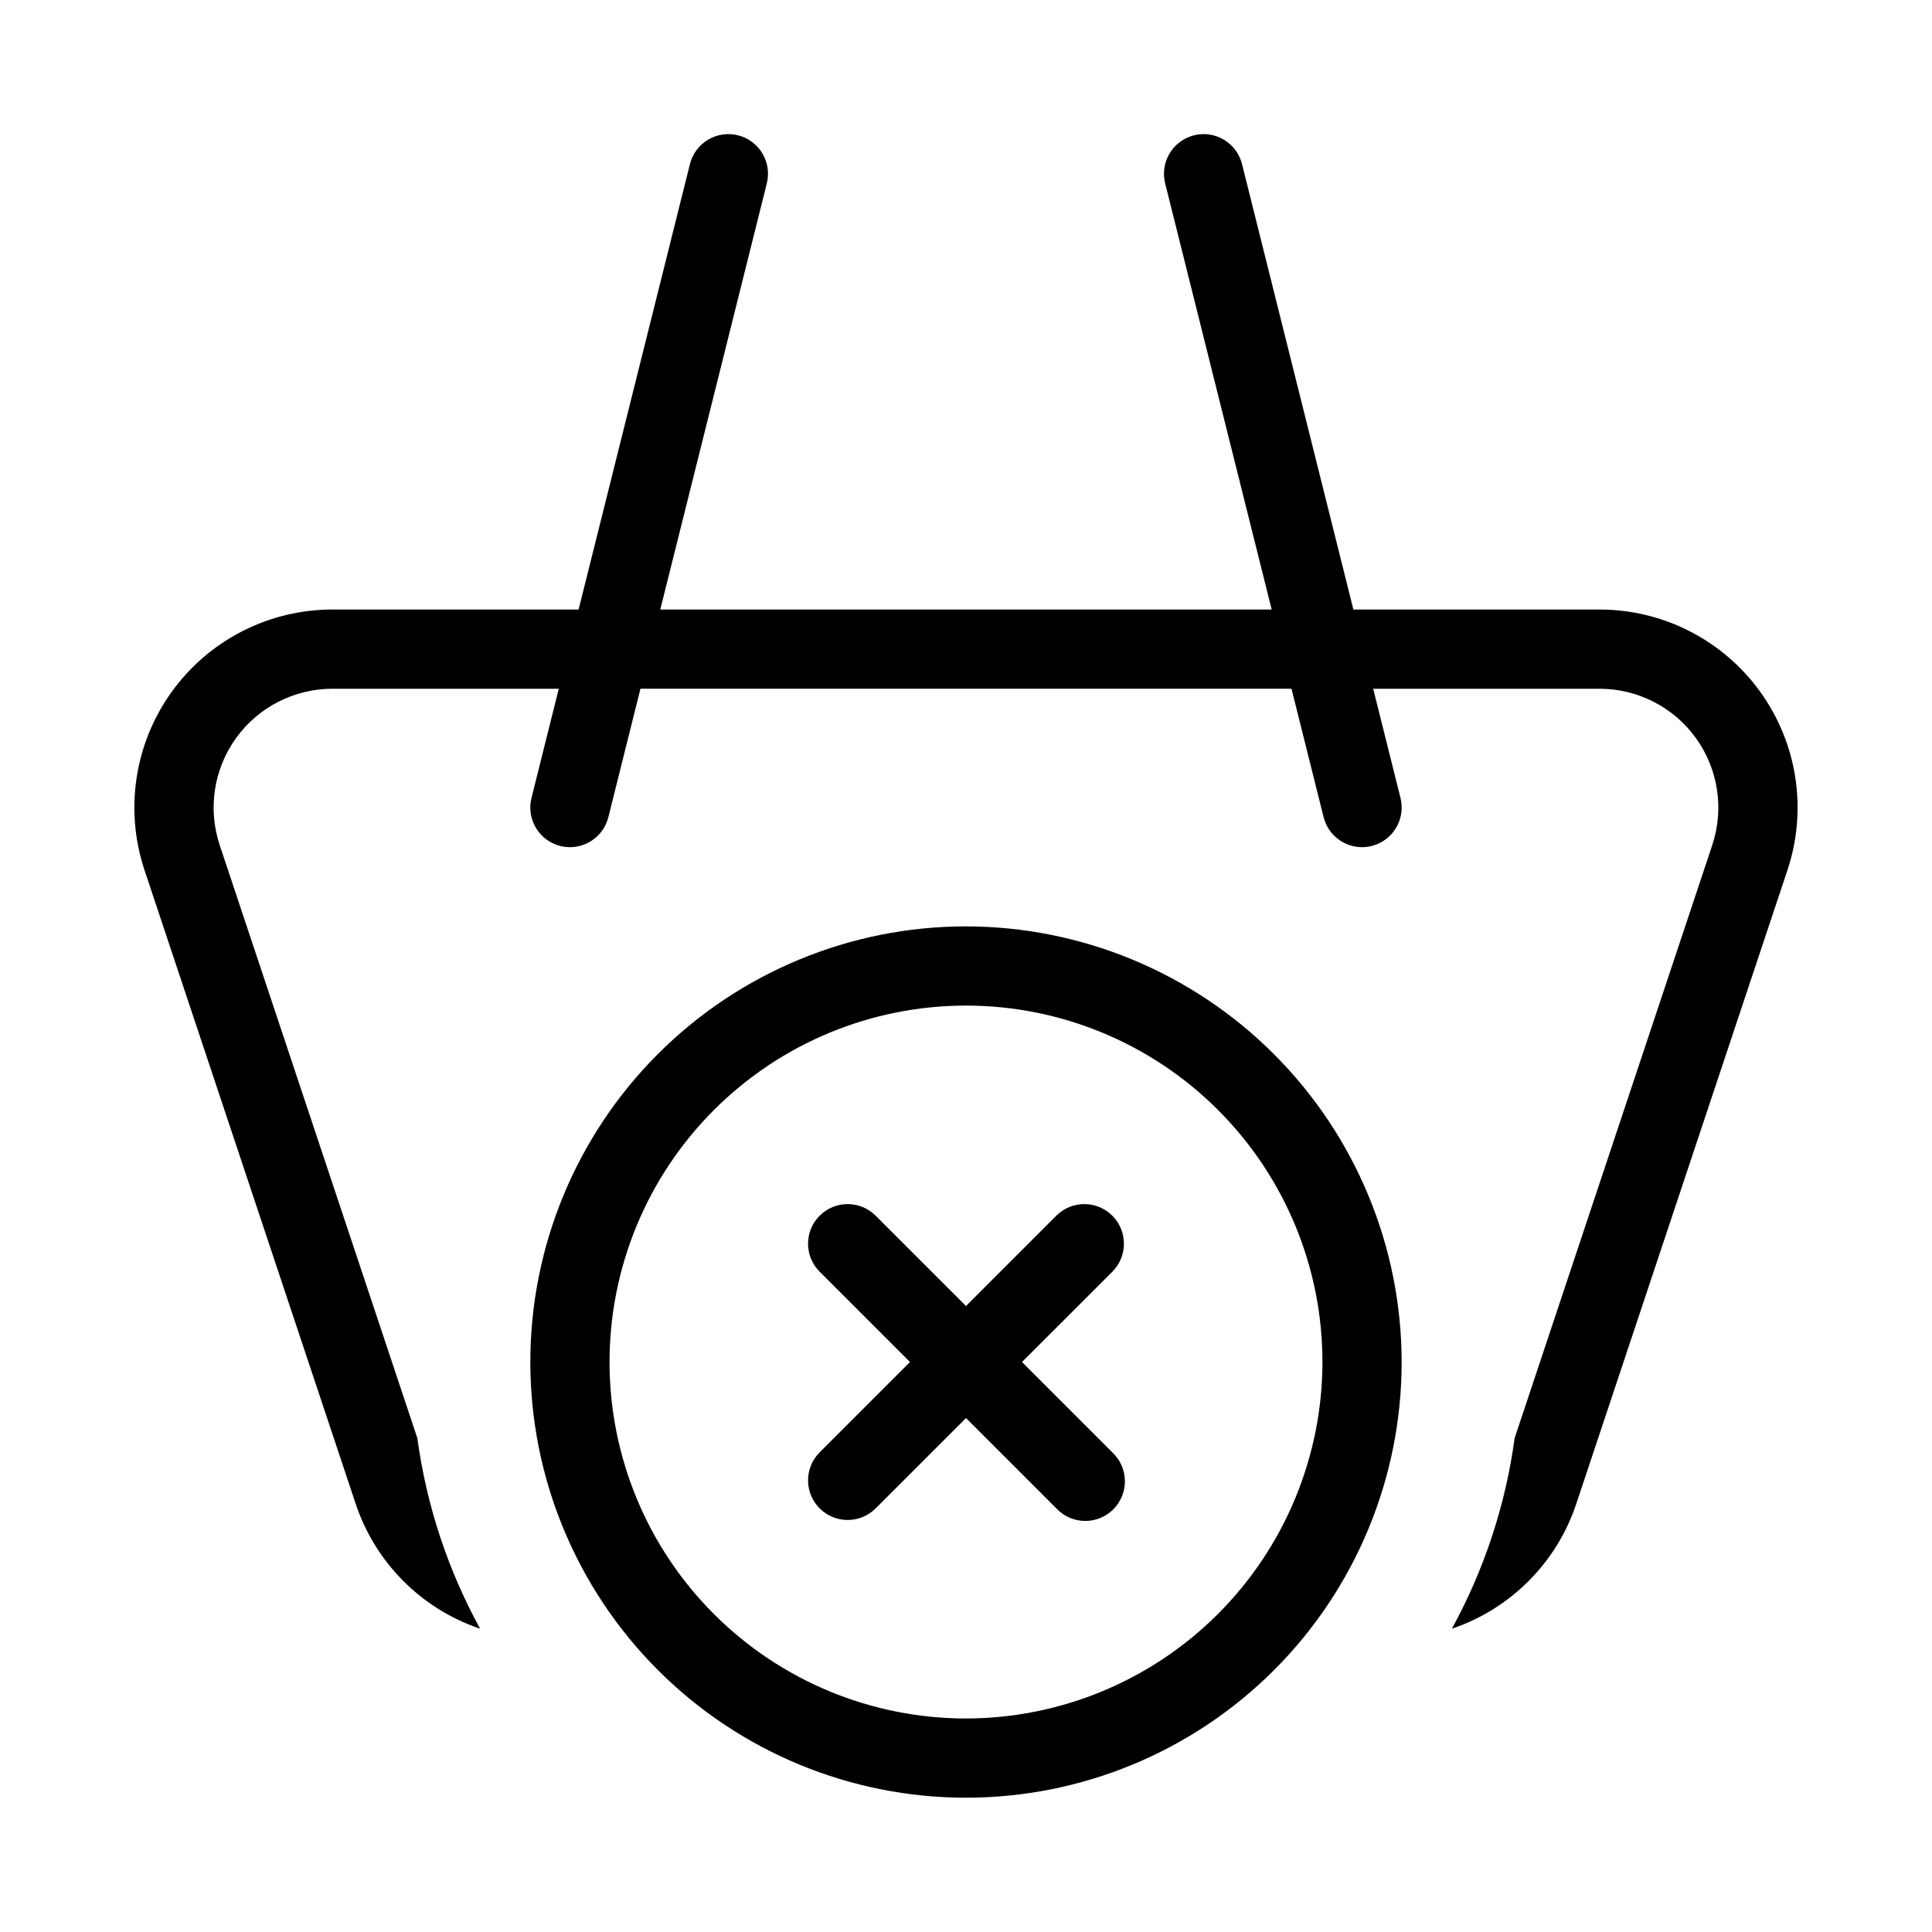
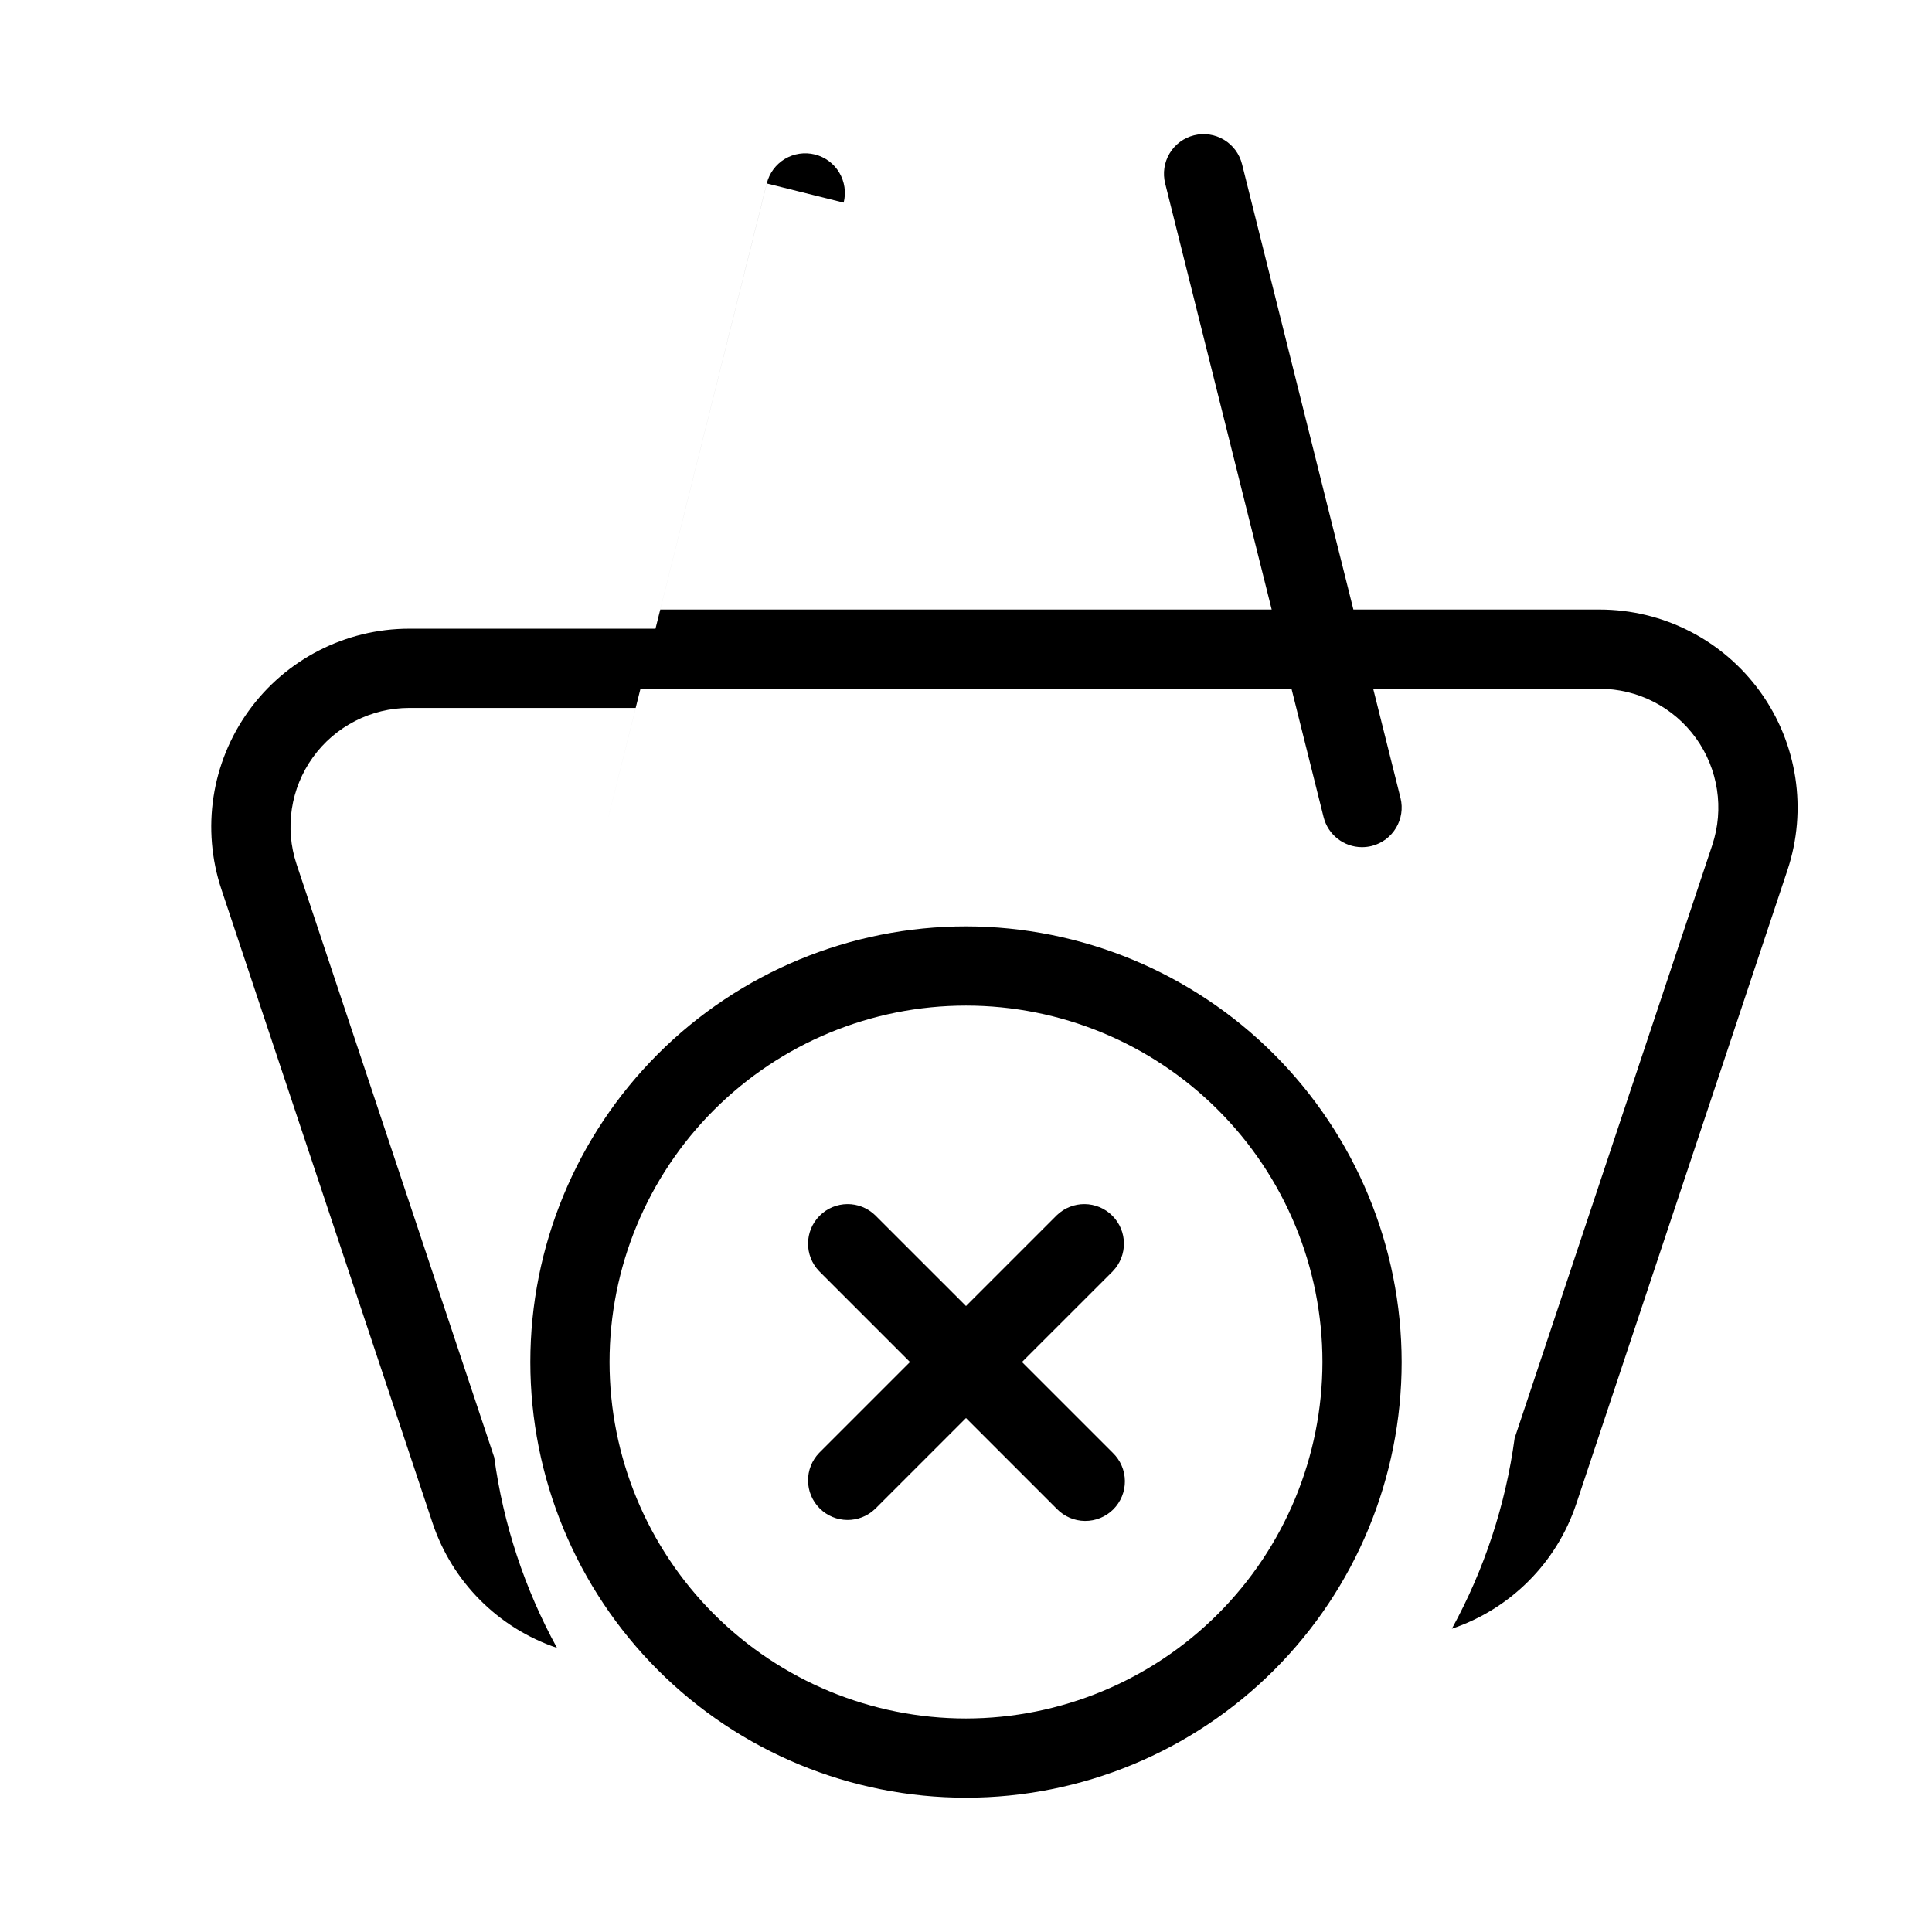
<svg xmlns="http://www.w3.org/2000/svg" fill="#000000" width="800px" height="800px" version="1.1" viewBox="144 144 512 512">
-   <path d="m400 389.5c-30.621 0-59.988 12.164-81.641 33.816-21.652 21.652-33.816 51.02-33.816 81.637 0 30.621 12.164 59.988 33.816 81.641s51.02 33.816 81.641 33.816 59.984-12.164 81.637-33.816c21.652-21.652 33.816-51.02 33.816-81.641-0.035-30.609-12.211-59.953-33.855-81.598-21.645-21.641-50.988-33.82-81.598-33.855zm0 209.92v-0.004c-25.055 0-49.082-9.953-66.797-27.668s-27.668-41.742-27.668-66.797c0-25.051 9.953-49.078 27.668-66.793 17.715-17.719 41.742-27.668 66.797-27.668 25.051 0 49.078 9.949 66.793 27.668 17.719 17.715 27.668 41.742 27.668 66.793-0.027 25.047-9.988 49.059-27.695 66.77-17.711 17.707-41.723 27.668-66.766 27.695zm38.91-118.53-24.07 24.062 24.066 24.066v0.004c2.027 1.953 3.18 4.641 3.203 7.457 0.027 2.816-1.082 5.523-3.07 7.512-1.992 1.992-4.699 3.098-7.516 3.074-2.816-0.023-5.5-1.18-7.457-3.203l-24.066-24.066-24.066 24.066h-0.004c-4.117 3.977-10.664 3.922-14.711-0.129-4.051-4.047-4.106-10.594-0.129-14.711l24.066-24.07-24.066-24.066c-3.977-4.117-3.922-10.664 0.129-14.711 4.047-4.051 10.594-4.106 14.711-0.129l24.07 24.066 24.066-24.066c4.117-3.977 10.664-3.922 14.711 0.129 4.051 4.047 4.106 10.594 0.129 14.711zm-91.699-288.27-28.23 112.91h162.03l-28.227-112.91c-0.684-2.707-0.262-5.574 1.172-7.969 1.434-2.394 3.758-4.121 6.469-4.797 2.707-0.676 5.57-0.246 7.961 1.195 2.391 1.441 4.109 3.773 4.777 6.484l29.5 118h65.23c16.871-0.004 32.715 8.109 42.582 21.797 9.863 13.684 12.547 31.281 7.211 47.285l-55.965 167.94c-5.199 15.578-17.402 27.82-32.961 33.074 8.594-15.672 14.23-32.793 16.633-50.504l52.371-157.15h-0.004c3.203-9.602 1.594-20.156-4.324-28.371-5.918-8.211-15.422-13.078-25.543-13.078h-59.984l7.238 28.945c1.398 5.625-2.023 11.32-7.648 12.73-0.832 0.203-1.684 0.305-2.543 0.309-4.816 0-9.02-3.281-10.188-7.957l-8.508-34.027h-172.53l-8.508 34.031v-0.004c-1.168 4.676-5.367 7.957-10.188 7.957-0.855-0.004-1.711-0.105-2.543-0.309-5.625-1.41-9.047-7.106-7.644-12.73l7.234-28.945h-59.98c-10.125 0-19.629 4.867-25.547 13.078-5.918 8.215-7.527 18.77-4.324 28.371l52.371 157.15c2.402 17.711 8.039 34.828 16.633 50.5-15.562-5.254-27.766-17.496-32.965-33.074l-55.965-167.94c-5.336-16.004-2.652-33.602 7.215-47.289 9.863-13.684 25.707-21.797 42.582-21.793h65.23l29.496-118c0.668-2.711 2.387-5.043 4.777-6.484 2.391-1.441 5.254-1.871 7.965-1.195 2.707 0.676 5.035 2.402 6.469 4.797 1.43 2.394 1.852 5.262 1.168 7.969z" />
+   <path d="m400 389.5c-30.621 0-59.988 12.164-81.641 33.816-21.652 21.652-33.816 51.02-33.816 81.637 0 30.621 12.164 59.988 33.816 81.641s51.02 33.816 81.641 33.816 59.984-12.164 81.637-33.816c21.652-21.652 33.816-51.02 33.816-81.641-0.035-30.609-12.211-59.953-33.855-81.598-21.645-21.641-50.988-33.82-81.598-33.855zm0 209.92v-0.004c-25.055 0-49.082-9.953-66.797-27.668s-27.668-41.742-27.668-66.797c0-25.051 9.953-49.078 27.668-66.793 17.715-17.719 41.742-27.668 66.797-27.668 25.051 0 49.078 9.949 66.793 27.668 17.719 17.715 27.668 41.742 27.668 66.793-0.027 25.047-9.988 49.059-27.695 66.77-17.711 17.707-41.723 27.668-66.766 27.695zm38.91-118.53-24.07 24.062 24.066 24.066v0.004c2.027 1.953 3.18 4.641 3.203 7.457 0.027 2.816-1.082 5.523-3.07 7.512-1.992 1.992-4.699 3.098-7.516 3.074-2.816-0.023-5.5-1.18-7.457-3.203l-24.066-24.066-24.066 24.066h-0.004c-4.117 3.977-10.664 3.922-14.711-0.129-4.051-4.047-4.106-10.594-0.129-14.711l24.066-24.07-24.066-24.066c-3.977-4.117-3.922-10.664 0.129-14.711 4.047-4.051 10.594-4.106 14.711-0.129l24.07 24.066 24.066-24.066c4.117-3.977 10.664-3.922 14.711 0.129 4.051 4.047 4.106 10.594 0.129 14.711zm-91.699-288.27-28.23 112.91h162.03l-28.227-112.91c-0.684-2.707-0.262-5.574 1.172-7.969 1.434-2.394 3.758-4.121 6.469-4.797 2.707-0.676 5.57-0.246 7.961 1.195 2.391 1.441 4.109 3.773 4.777 6.484l29.5 118h65.23c16.871-0.004 32.715 8.109 42.582 21.797 9.863 13.684 12.547 31.281 7.211 47.285l-55.965 167.94c-5.199 15.578-17.402 27.82-32.961 33.074 8.594-15.672 14.23-32.793 16.633-50.504l52.371-157.15h-0.004c3.203-9.602 1.594-20.156-4.324-28.371-5.918-8.211-15.422-13.078-25.543-13.078h-59.984l7.238 28.945c1.398 5.625-2.023 11.32-7.648 12.73-0.832 0.203-1.684 0.305-2.543 0.309-4.816 0-9.02-3.281-10.188-7.957l-8.508-34.027h-172.53l-8.508 34.031v-0.004l7.234-28.945h-59.98c-10.125 0-19.629 4.867-25.547 13.078-5.918 8.215-7.527 18.77-4.324 28.371l52.371 157.15c2.402 17.711 8.039 34.828 16.633 50.5-15.562-5.254-27.766-17.496-32.965-33.074l-55.965-167.94c-5.336-16.004-2.652-33.602 7.215-47.289 9.863-13.684 25.707-21.797 42.582-21.793h65.23l29.496-118c0.668-2.711 2.387-5.043 4.777-6.484 2.391-1.441 5.254-1.871 7.965-1.195 2.707 0.676 5.035 2.402 6.469 4.797 1.43 2.394 1.852 5.262 1.168 7.969z" />
</svg>